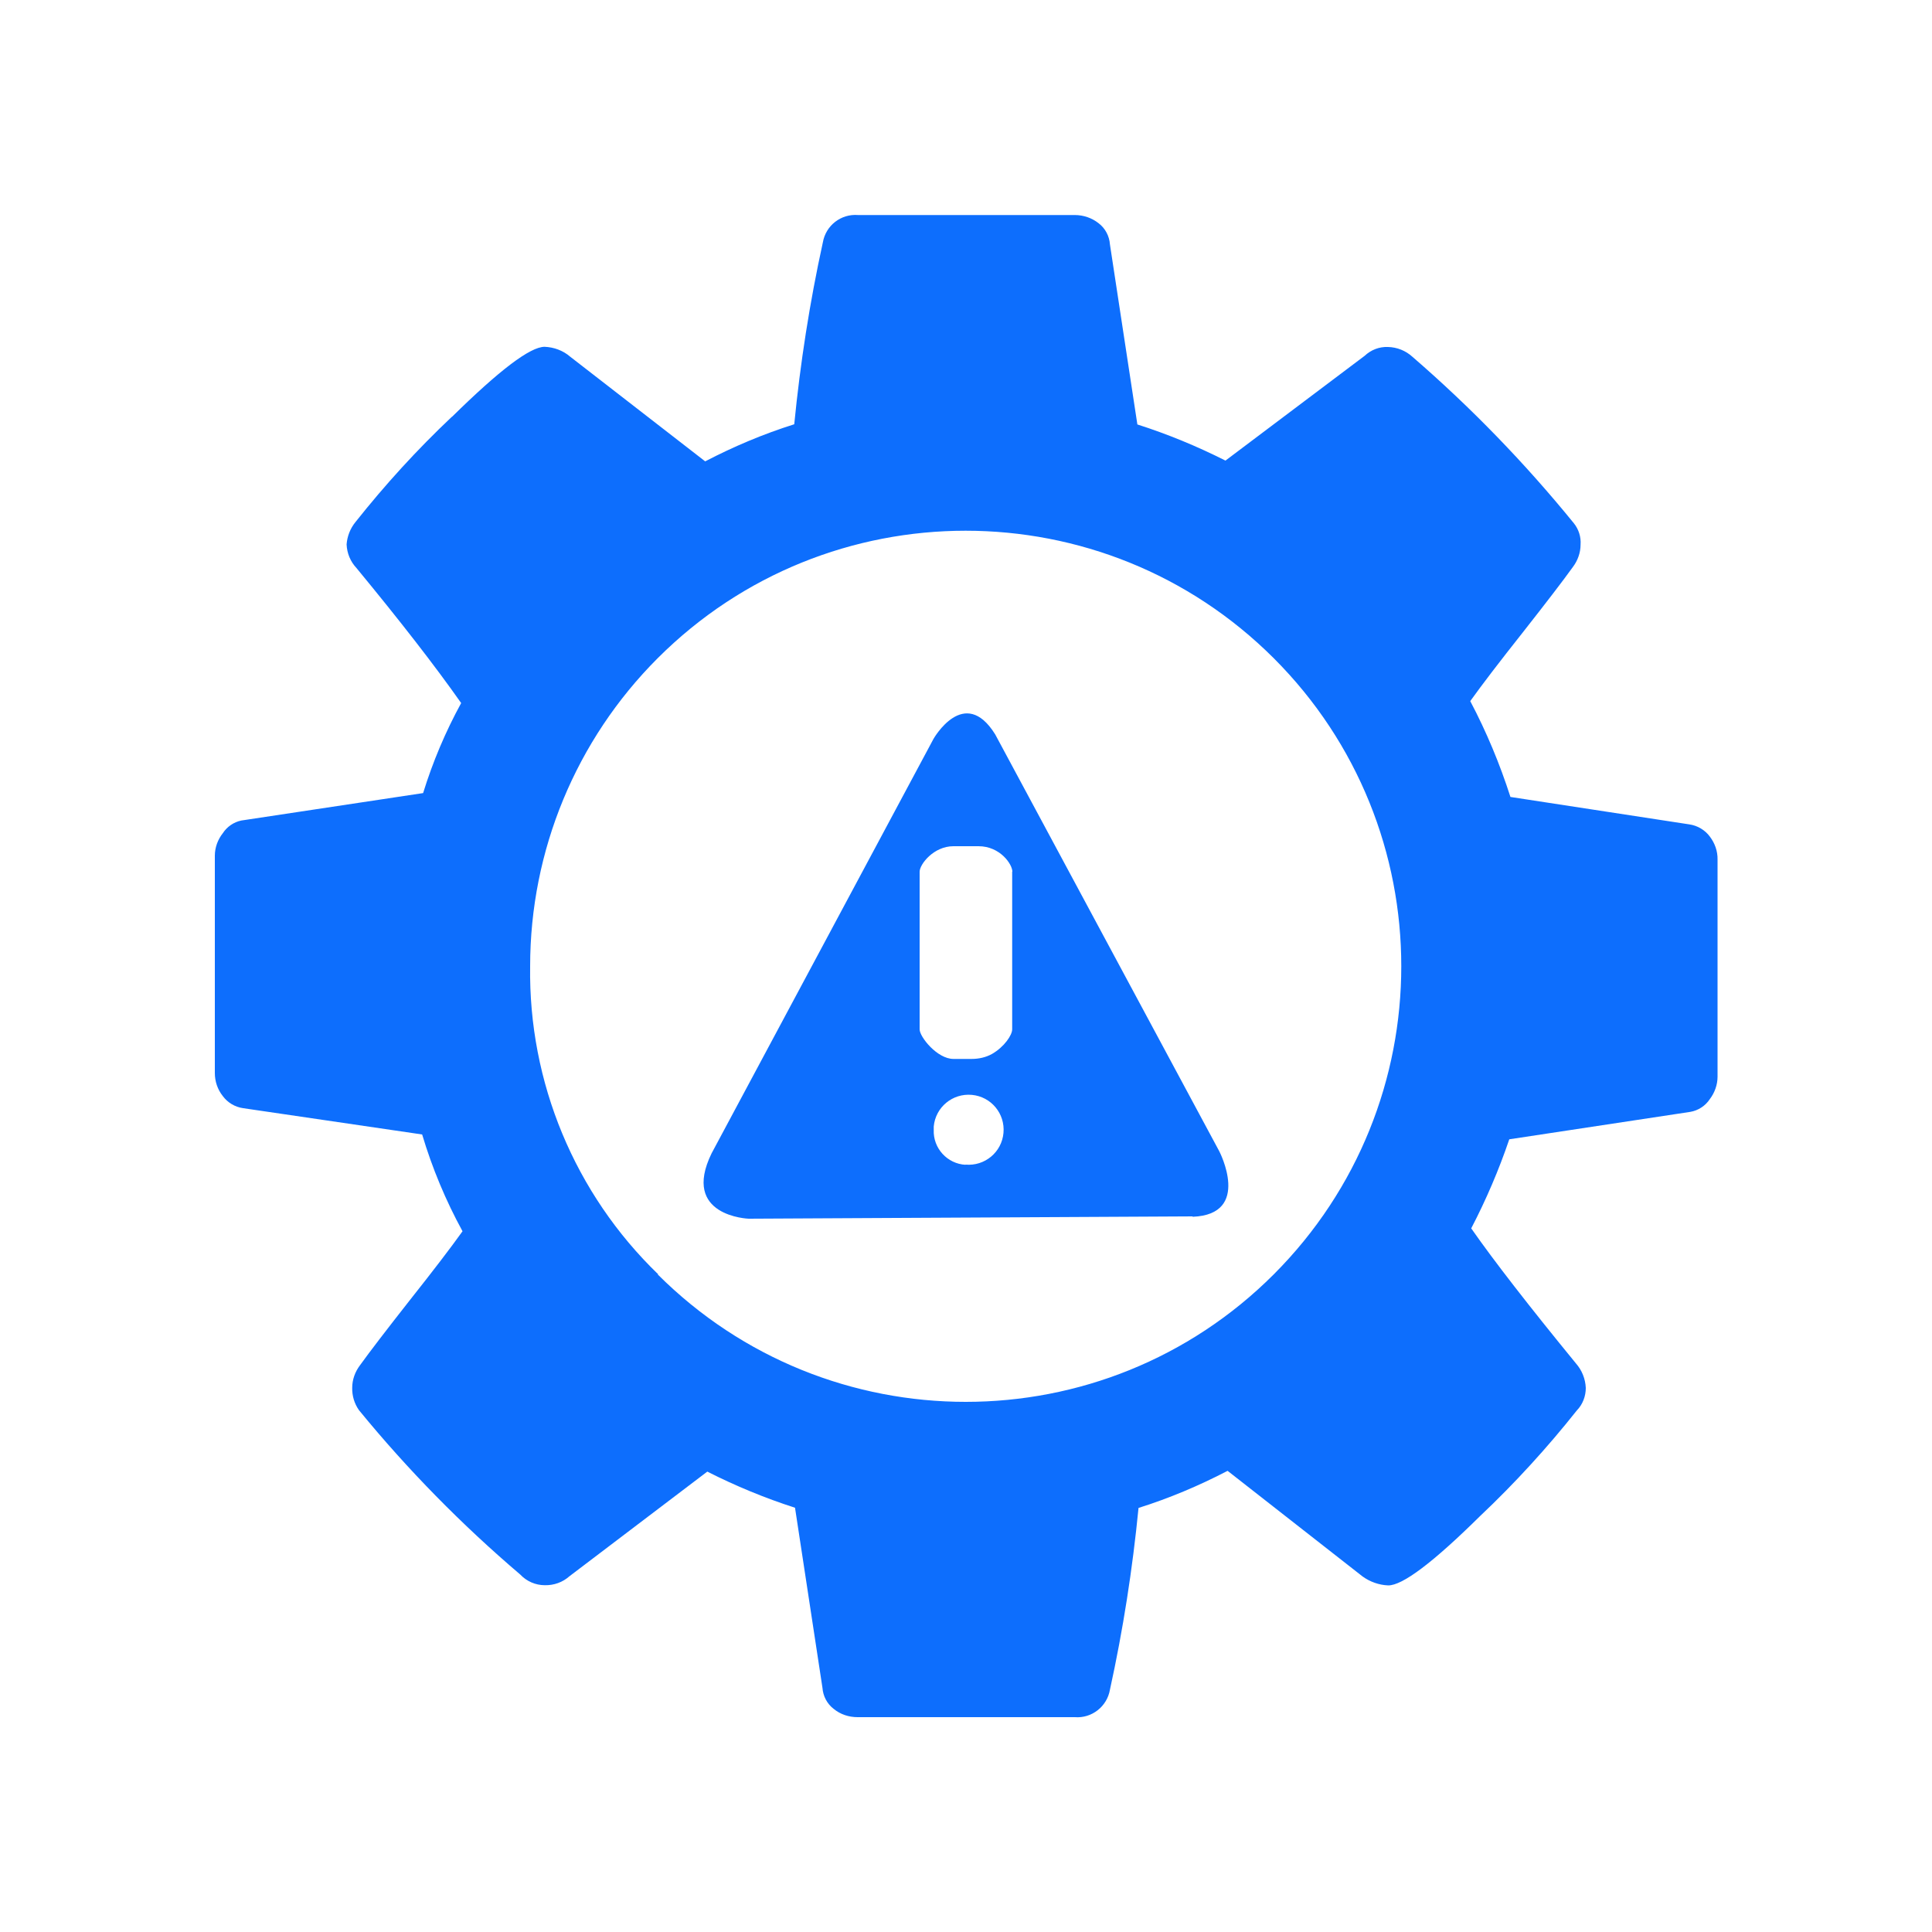
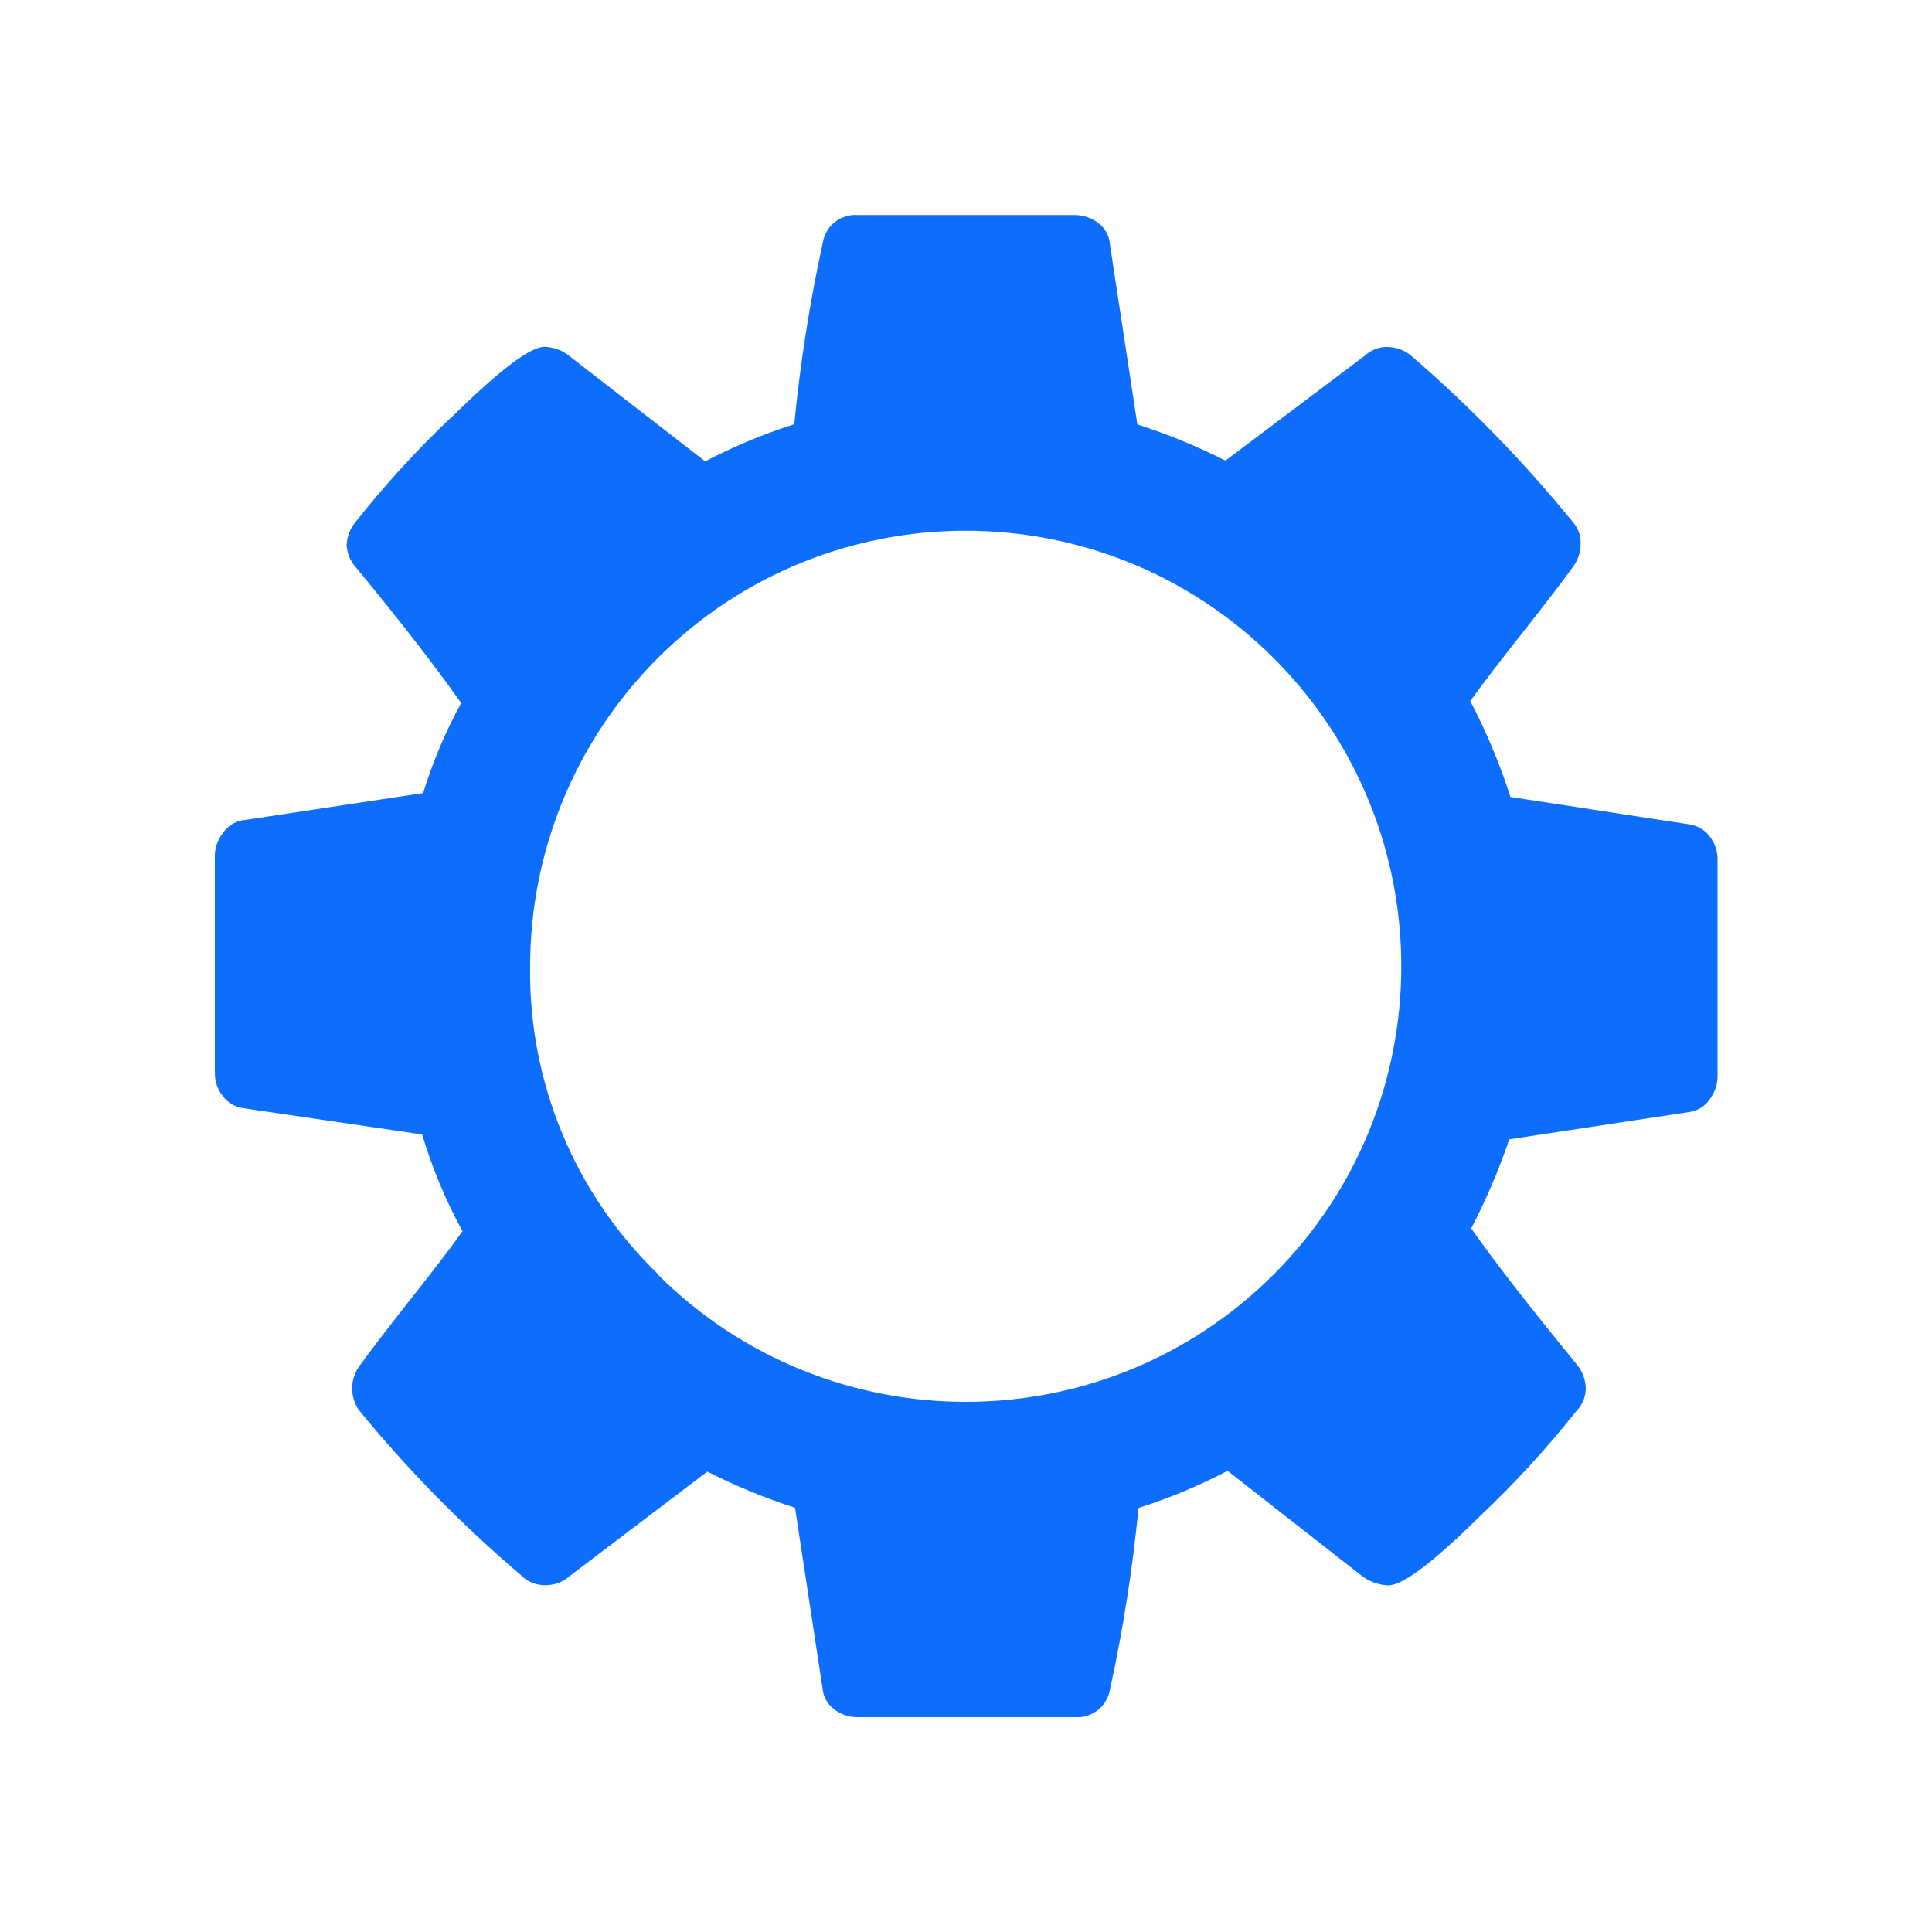
<svg xmlns="http://www.w3.org/2000/svg" id="recognize-risk" viewBox="0 0 100 100">
  <path d="m23.4,21.57c2.45-2.41,4.04-3.62,4.79-3.62.48.02.95.19,1.32.51l6.99,5.42c1.48-.77,3.02-1.42,4.61-1.92.31-3.16.8-6.31,1.48-9.41.15-.88.94-1.49,1.82-1.42h11.22c.45,0,.89.15,1.24.43.34.26.55.66.58,1.09l1.42,9.32c1.57.5,3.09,1.13,4.56,1.87l7.2-5.42c.33-.31.76-.48,1.21-.46.47.01.92.19,1.27.51,3.03,2.62,5.82,5.5,8.35,8.61.25.31.38.71.35,1.11,0,.42-.15.83-.4,1.16-.51.71-1.37,1.83-2.58,3.37-1.22,1.54-2.13,2.73-2.73,3.57.84,1.59,1.53,3.25,2.08,4.96l9.26,1.42c.42.06.81.29,1.06.63.26.34.41.76.4,1.19v11.24c0,.42-.15.83-.4,1.16-.23.35-.6.59-1.01.66l-9.37,1.42c-.54,1.59-1.2,3.13-1.97,4.61,1.18,1.69,2.99,4.02,5.42,6.99.31.35.49.8.51,1.27,0,.43-.16.85-.46,1.16-1.54,1.94-3.21,3.77-5.01,5.47-2.43,2.4-4.02,3.6-4.76,3.59-.47-.02-.93-.18-1.32-.46l-6.99-5.47c-1.48.77-3.02,1.42-4.61,1.92-.31,3.16-.8,6.31-1.48,9.41-.15.87-.94,1.49-1.82,1.42h-11.24c-.45,0-.89-.14-1.24-.43-.34-.26-.55-.66-.58-1.09l-1.42-9.32c-1.56-.5-3.08-1.13-4.54-1.87l-7.14,5.42c-.35.31-.8.47-1.27.46-.48,0-.94-.2-1.27-.55-3.03-2.58-5.83-5.43-8.35-8.51-.24-.34-.36-.75-.35-1.16,0-.42.15-.83.4-1.16.51-.71,1.37-1.83,2.58-3.37,1.22-1.54,2.13-2.73,2.73-3.57-.87-1.59-1.57-3.27-2.09-5.01l-9.26-1.36c-.43-.06-.81-.29-1.06-.63-.27-.34-.41-.76-.41-1.19v-11.25c0-.42.15-.83.41-1.16.22-.34.57-.58.96-.66l9.41-1.42c.5-1.62,1.16-3.18,1.97-4.66-1.35-1.92-3.16-4.25-5.42-6.99-.31-.33-.49-.76-.51-1.22.03-.42.19-.83.46-1.16,1.53-1.93,3.19-3.75,4.98-5.44m10.66,44.38c8.81,8.8,23.09,8.8,31.89,0,8.8-8.81,8.8-23.09,0-31.89-8.81-8.8-23.09-8.8-31.89,0-4.23,4.23-6.6,9.96-6.6,15.94-.09,6,2.31,11.78,6.63,15.95h-.02Z" fill="#0d6efd" fill-rule="evenodd" />
-   <path id="Data_Risk_Assessment_1" data-name="Data Risk Assessment 1" d="m61.73,62.96l-22.98.12s-3.51-.12-1.92-3.38l11.49-21.46s1.59-2.8,3.19-.23l11.6,21.58s1.7,3.27-1.38,3.39h0Zm-11.76-2.68c1,.09,1.88-.64,1.97-1.64.09-1-.64-1.88-1.64-1.97-1-.09-1.88.64-1.97,1.64,0,.06,0,.11,0,.17-.04.95.7,1.76,1.65,1.81Zm2.43-15.16c0-.39-.64-1.32-1.75-1.32h-1.3c-1.03,0-1.75.94-1.75,1.32v8.16c0,.39.91,1.53,1.75,1.53h.94c.37,0,.74-.08,1.06-.26.64-.37,1.04-.98,1.04-1.27,0,0,0-8.16,0-8.16Z" fill="#0d6efd" fill-rule="evenodd" />
</svg>